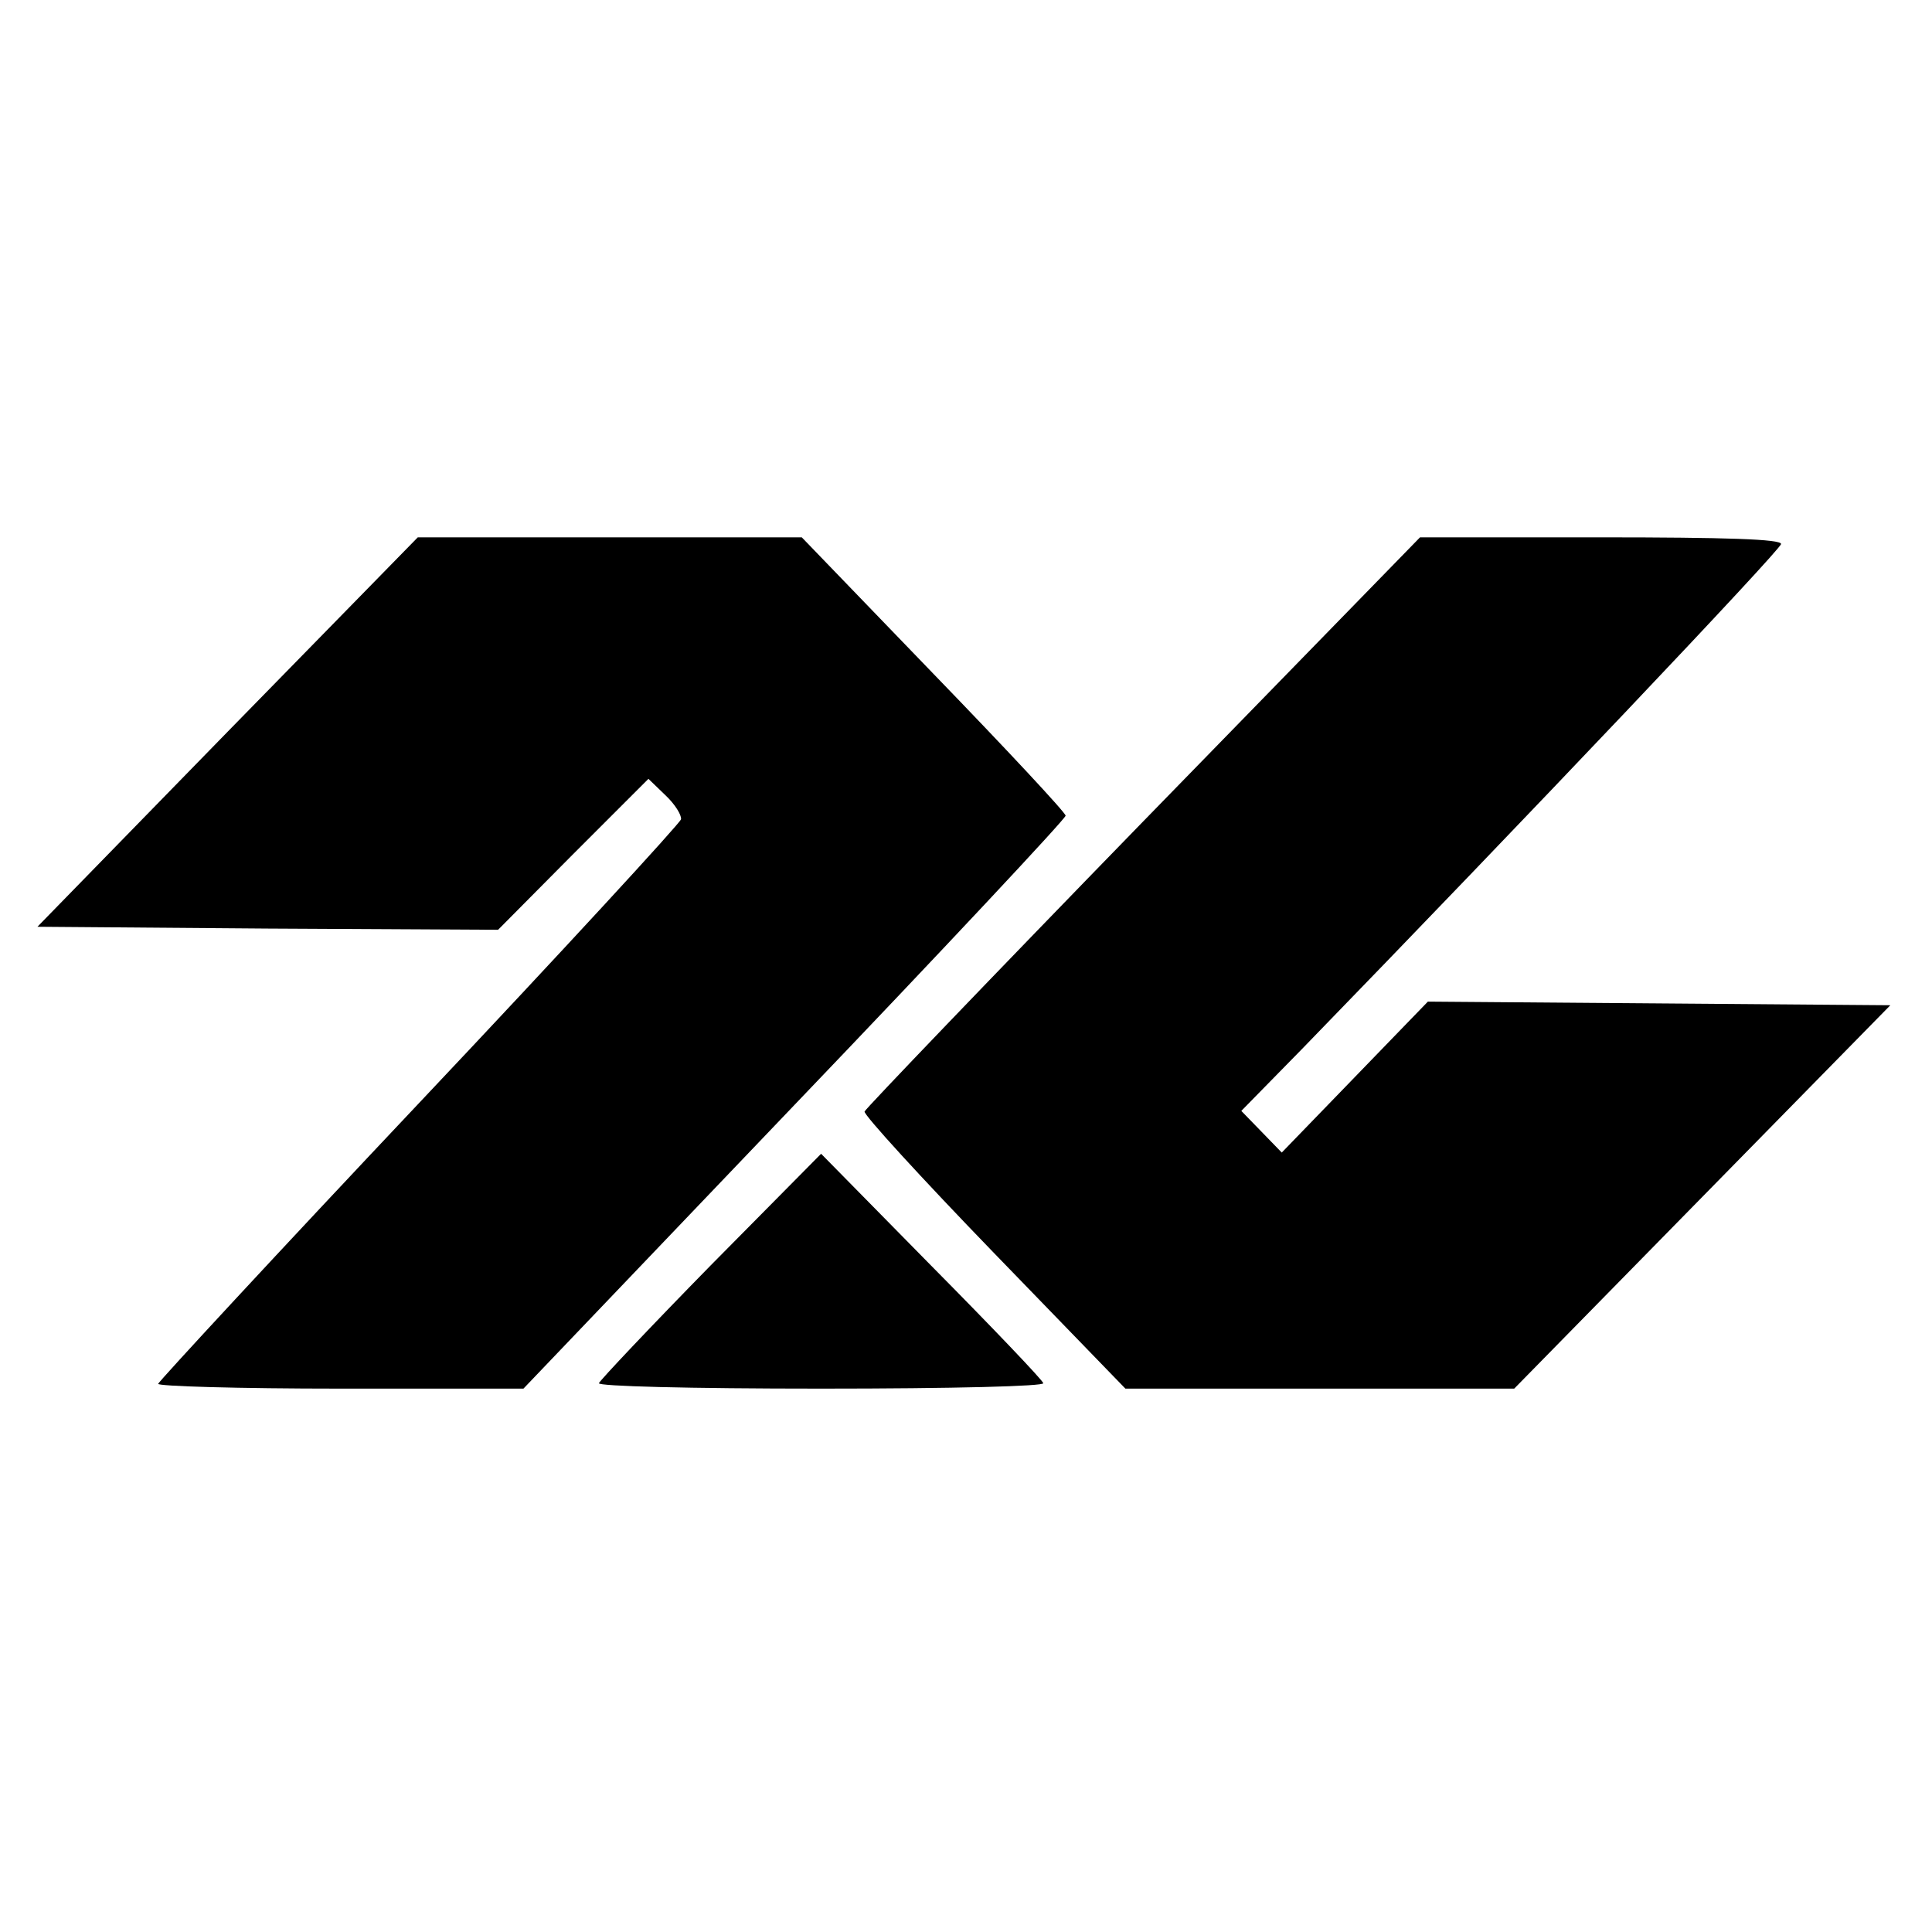
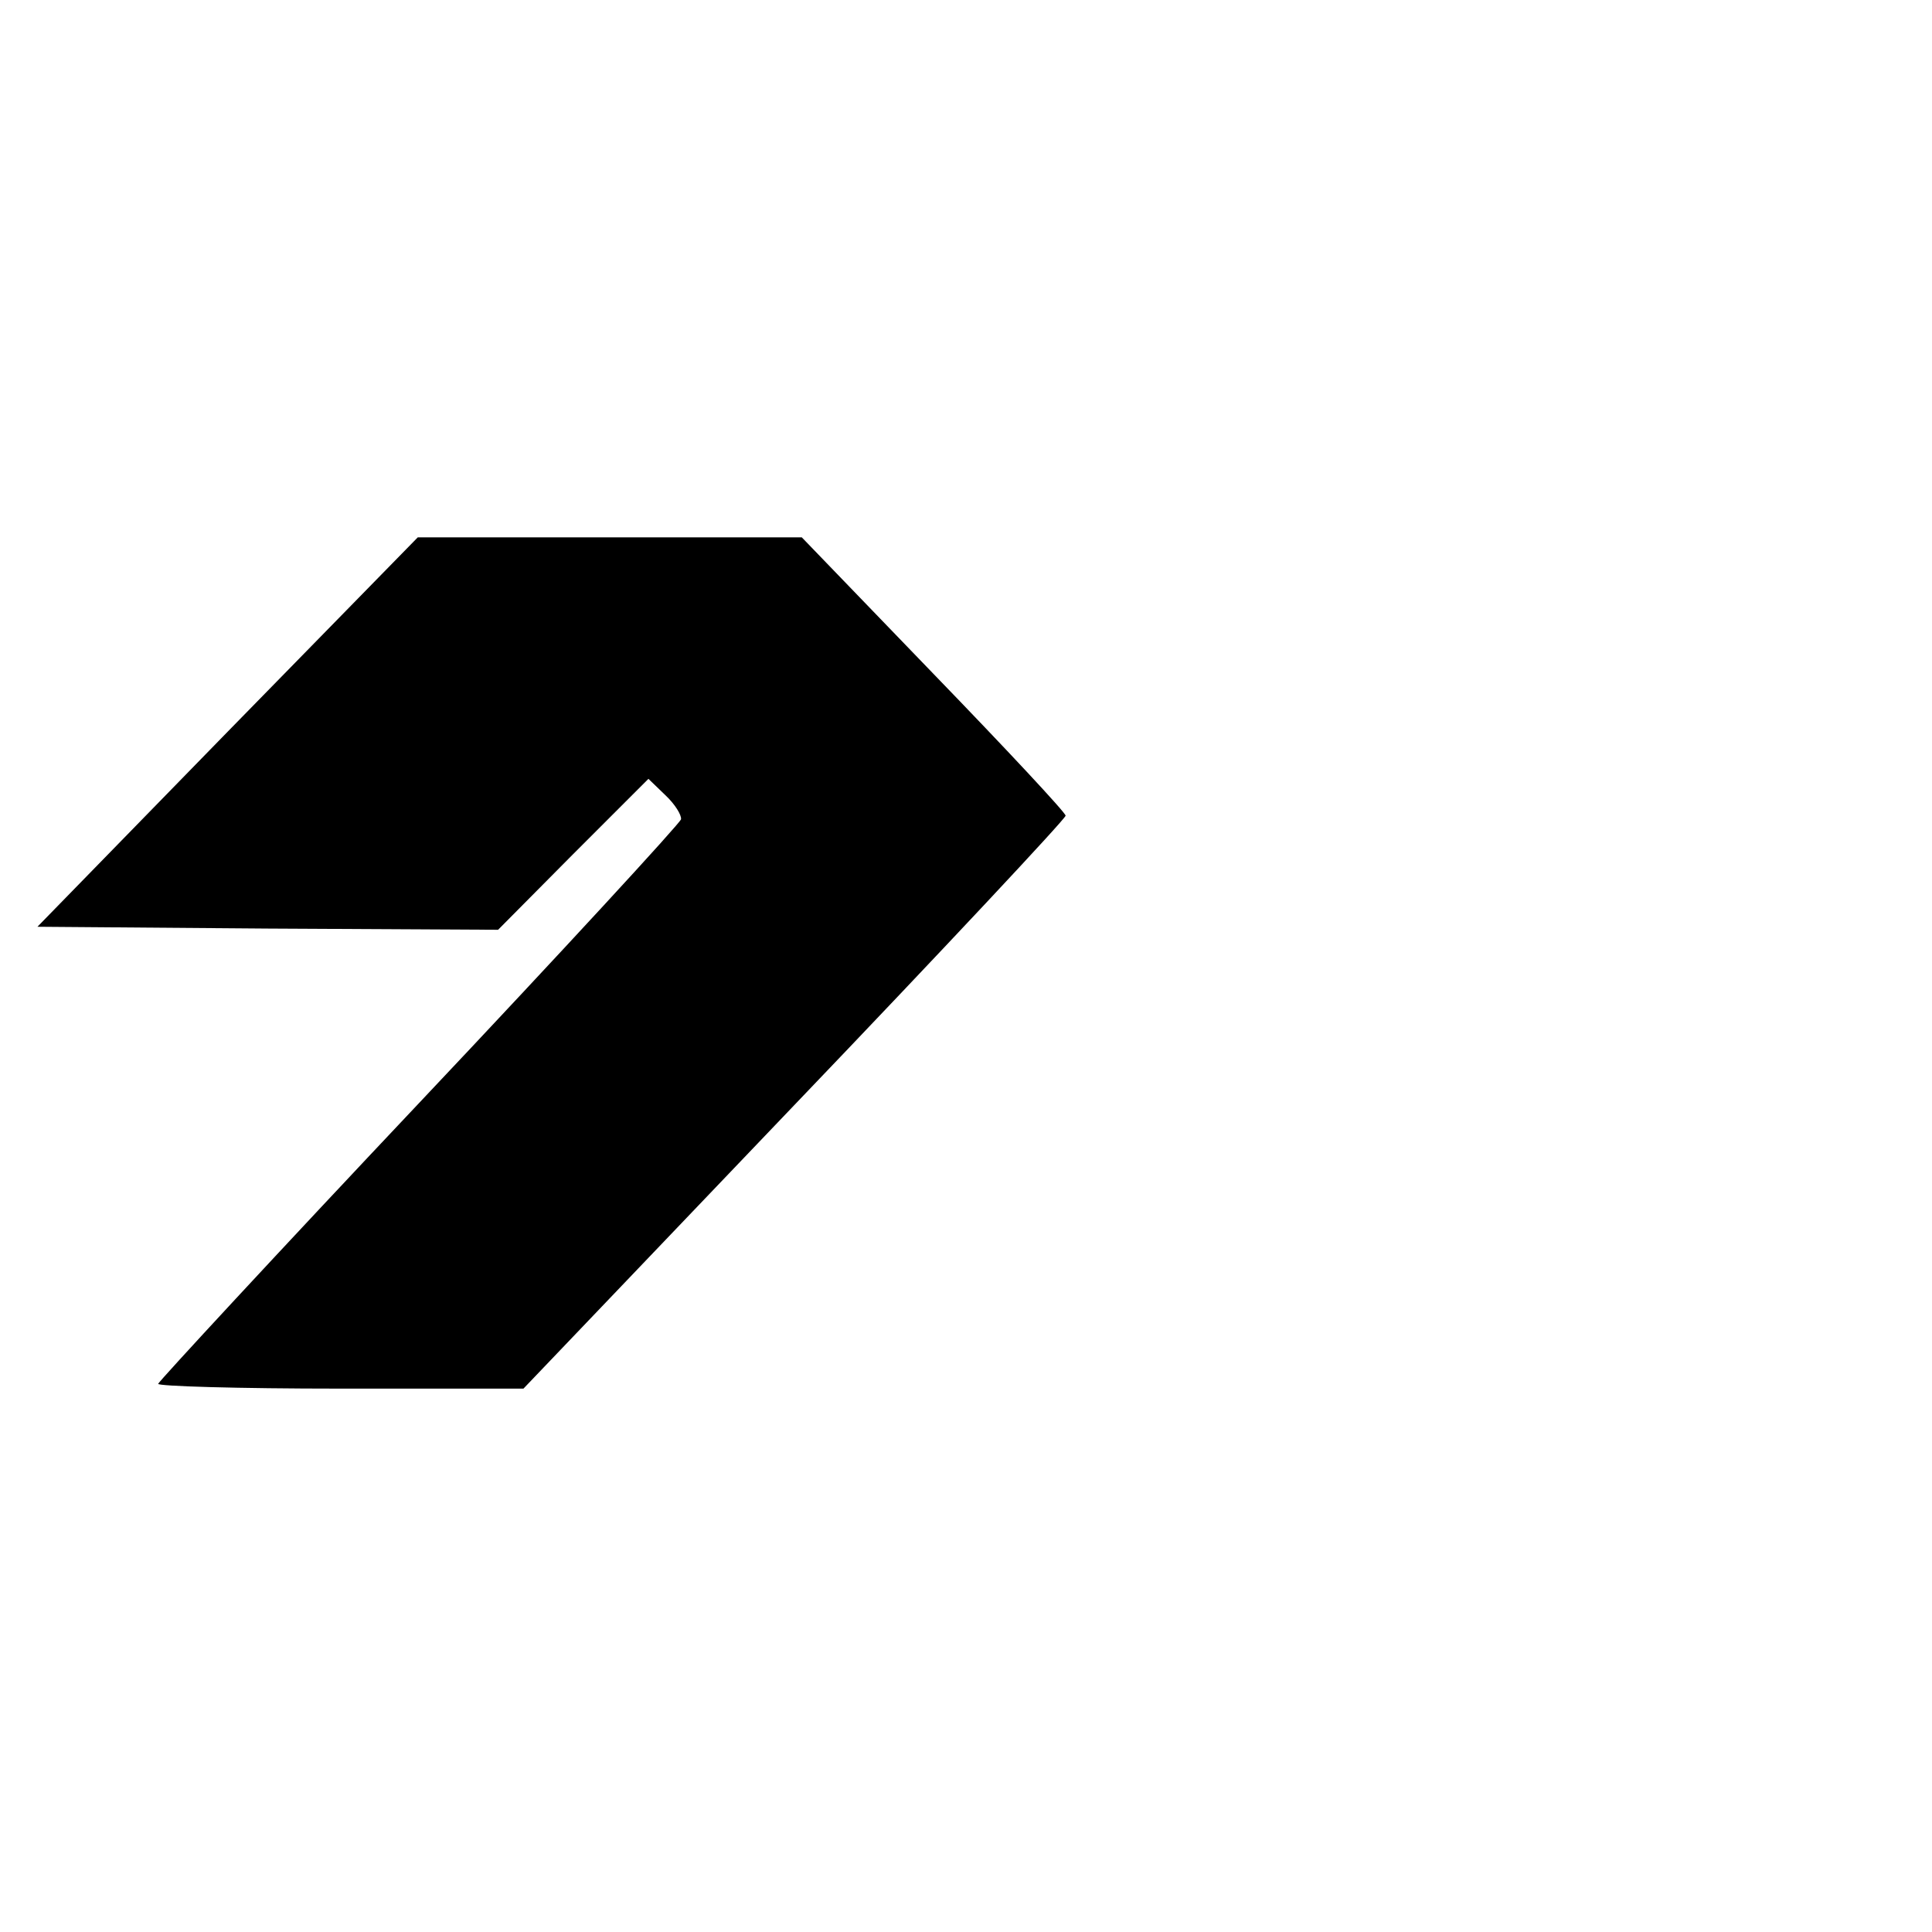
<svg xmlns="http://www.w3.org/2000/svg" version="1.0" width="320pt" height="320pt" viewBox="0 0 320 320" preserveAspectRatio="xMidYMid meet">
  <g transform="translate(0,320) scale(0.1,-0.1)" fill="#000000" stroke="none">
    <path d="M377 1988 l-315 -323 381 -3 382 -2 124 125 125 125 28 -27 c16 -15 27 -33 26 -40 -2 -7 -196 -218 -433 -469 -237 -251 -431 -461 -433 -466 -2 -4 133 -8 301 -8 l304 0 449 470 c247 258 449 474 449 479 0 5 -98 110 -219 235 l-218 226 -318 0 -318 0 -315 -322z" />
-     <path d="M1893 1839 c-252 -259 -459 -475 -461 -480 -2 -5 94 -110 214 -234 l218 -225 322 0 322 0 312 318 311 317 -383 3 -383 3 -121 -125 -121 -125 -33 34 -34 35 100 102 c370 381 794 828 794 837 0 8 -91 11 -299 11 l-299 0 -459 -471z" />
-     <path d="M1177 1104 c-100 -102 -183 -190 -185 -195 -2 -5 147 -9 368 -9 221 0 370 4 368 9 -1 5 -85 93 -186 195 l-182 185 -183 -185z" />
  </g>
</svg>